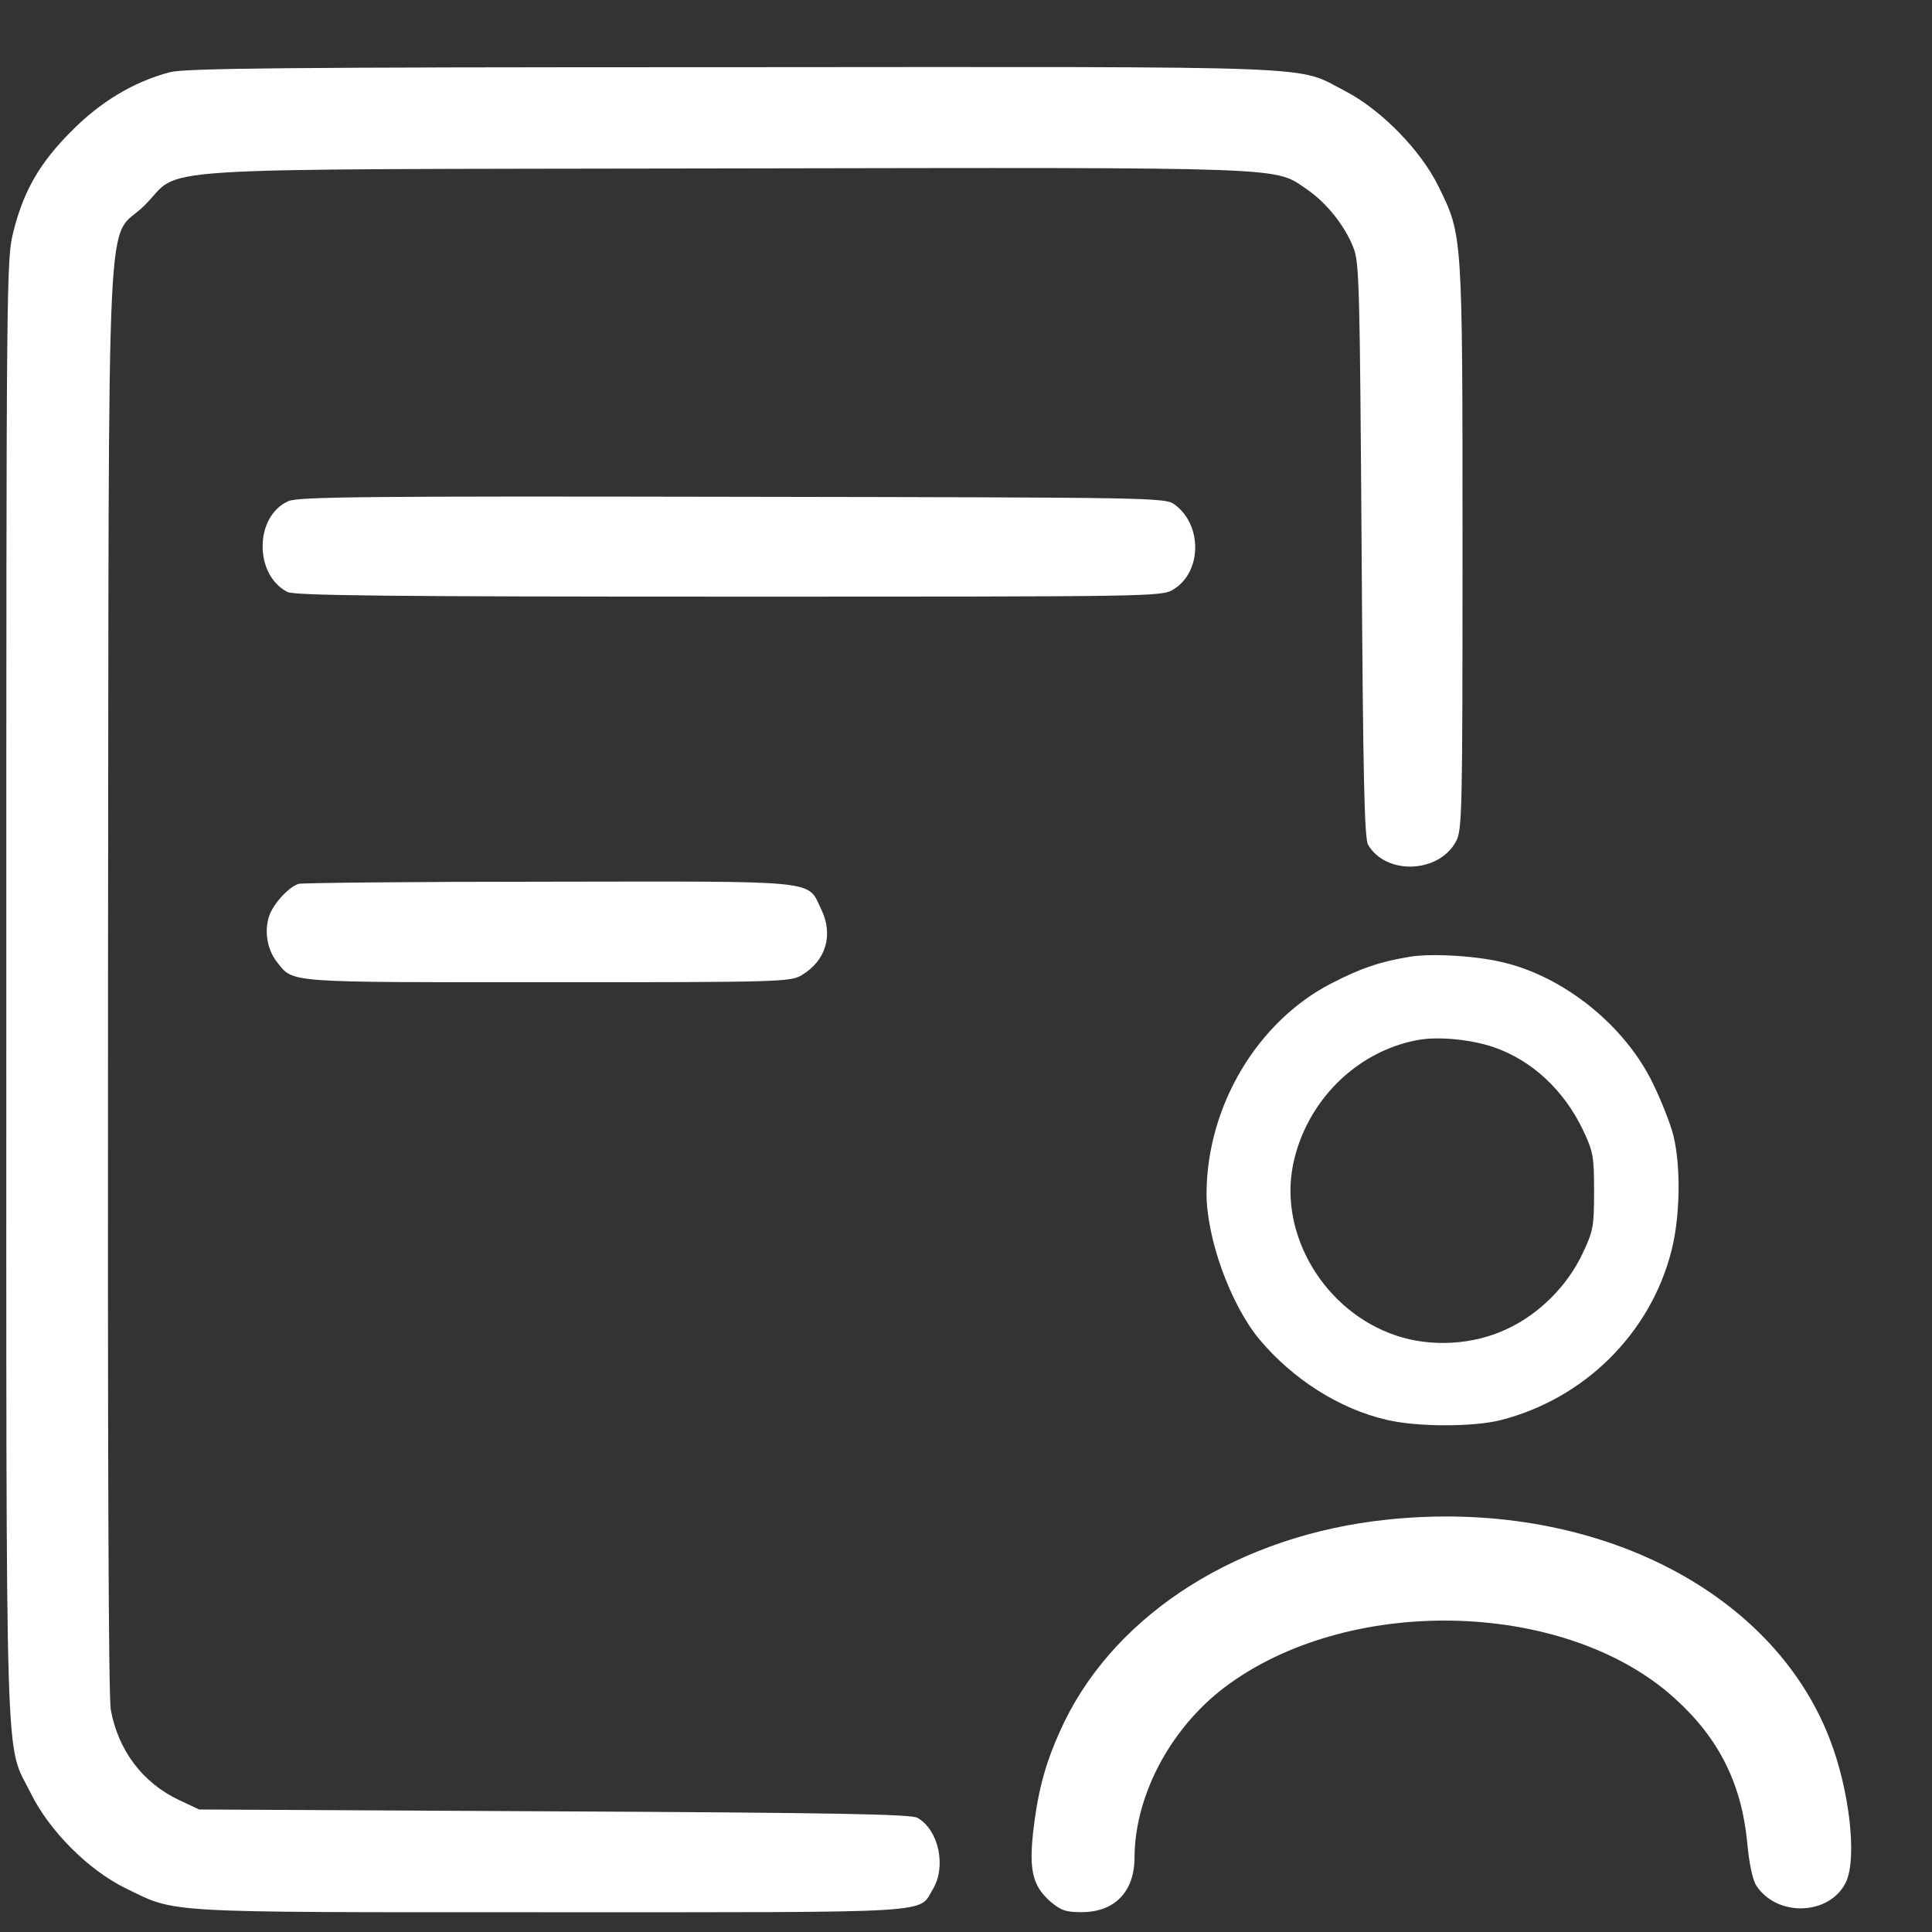
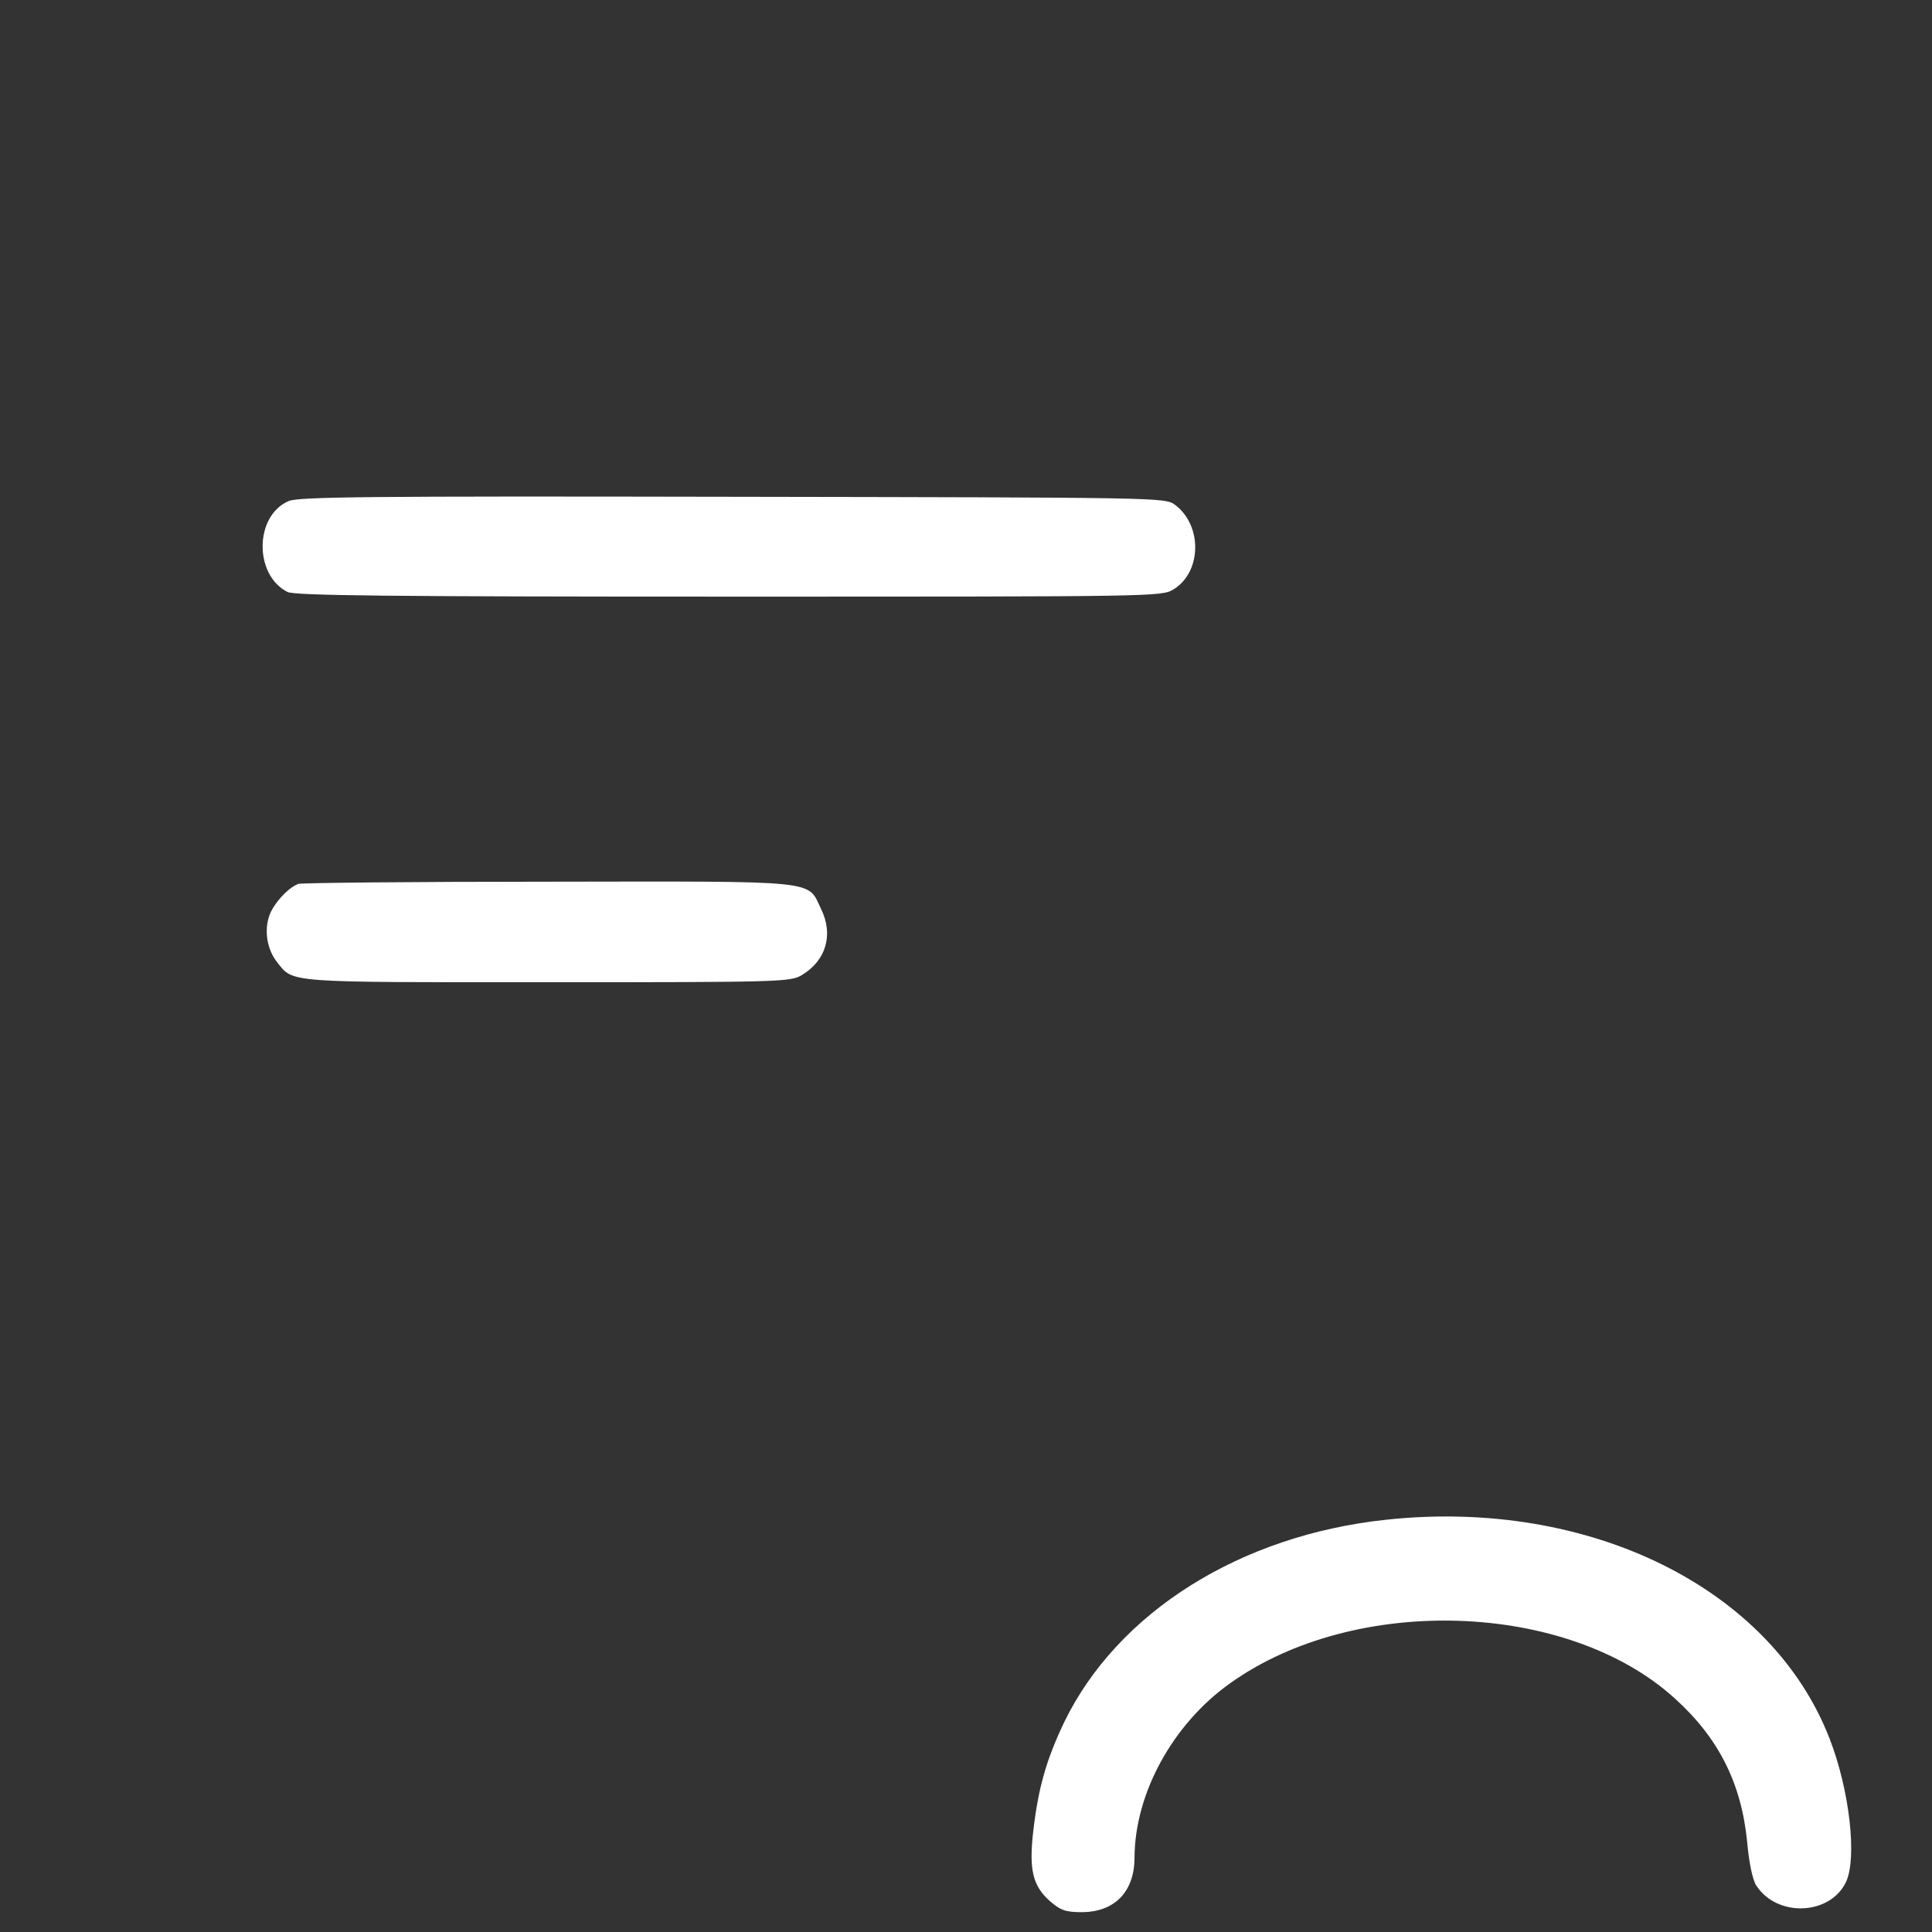
<svg xmlns="http://www.w3.org/2000/svg" width="22" height="22" viewBox="0 0 22 22" fill="none">
  <rect x="0" y="0" width="22" height="22" fill="#333333" stroke="none" />
-   <path d="M1.931 0.823C1.517 0.933 1.139 1.163 0.811 1.496C0.454 1.853 0.269 2.173 0.154 2.633C0.072 2.945 0.072 3.117 0.072 11.264C0.072 20.495 0.052 19.817 0.351 20.421C0.561 20.848 1.008 21.295 1.427 21.5C2.018 21.788 1.784 21.775 6.262 21.775C10.715 21.775 10.456 21.792 10.62 21.517C10.78 21.258 10.69 20.839 10.448 20.7C10.374 20.659 9.545 20.642 6.311 20.626L2.268 20.605L2.042 20.499C1.624 20.302 1.349 19.936 1.262 19.473C1.234 19.325 1.226 16.489 1.23 11.12C1.242 1.808 1.197 2.789 1.648 2.337C2.096 1.89 1.427 1.931 8.256 1.918C14.815 1.906 14.499 1.898 14.889 2.161C15.106 2.312 15.312 2.567 15.41 2.817C15.48 2.981 15.484 3.269 15.505 6.261C15.521 8.851 15.537 9.544 15.578 9.618C15.78 9.967 16.383 9.947 16.58 9.581C16.65 9.45 16.654 9.265 16.654 6.22C16.654 2.633 16.654 2.682 16.379 2.12C16.174 1.705 15.726 1.249 15.316 1.036C14.745 0.741 15.221 0.761 8.342 0.765C3.155 0.765 2.112 0.777 1.931 0.823Z" fill="white" />
-   <path d="M3.286 5.706C2.896 5.875 2.892 6.548 3.274 6.741C3.356 6.782 4.443 6.794 8.301 6.794C13.169 6.794 13.227 6.794 13.362 6.712C13.686 6.515 13.694 5.981 13.378 5.747C13.268 5.665 13.198 5.665 8.342 5.657C4.181 5.649 3.397 5.657 3.286 5.706Z" fill="white" />
+   <path d="M3.286 5.706C2.896 5.875 2.892 6.548 3.274 6.741C3.356 6.782 4.443 6.794 8.301 6.794C13.169 6.794 13.227 6.794 13.362 6.712C13.686 6.515 13.694 5.981 13.378 5.747C13.268 5.665 13.198 5.665 8.342 5.657C4.181 5.649 3.397 5.657 3.286 5.706" fill="white" />
  <path d="M3.397 10.065C3.282 10.106 3.109 10.295 3.064 10.434C3.007 10.607 3.044 10.816 3.155 10.956C3.343 11.194 3.233 11.185 6.237 11.185C8.901 11.185 9.003 11.181 9.131 11.103C9.406 10.939 9.492 10.644 9.352 10.356C9.188 10.016 9.385 10.036 6.241 10.04C4.71 10.04 3.43 10.053 3.397 10.065Z" fill="white" />
-   <path d="M16.058 10.894C15.706 10.952 15.496 11.026 15.16 11.198C14.318 11.633 13.748 12.589 13.739 13.579C13.735 14.092 14.01 14.851 14.339 15.249C14.72 15.705 15.254 16.045 15.792 16.168C16.132 16.25 16.773 16.25 17.085 16.172C18.041 15.93 18.796 15.183 19.034 14.239C19.133 13.854 19.141 13.275 19.055 12.93C19.022 12.795 18.915 12.528 18.821 12.335C18.509 11.691 17.832 11.136 17.138 10.964C16.834 10.886 16.317 10.853 16.058 10.894ZM17.011 11.925C17.446 12.076 17.807 12.413 18.024 12.864C18.143 13.115 18.152 13.168 18.152 13.566C18.152 13.964 18.143 14.018 18.02 14.276C17.848 14.642 17.524 14.966 17.159 15.134C16.777 15.315 16.297 15.343 15.898 15.208C15.086 14.937 14.56 14.063 14.725 13.258C14.872 12.548 15.435 11.982 16.124 11.847C16.358 11.797 16.744 11.834 17.011 11.925Z" fill="white" />
  <path d="M15.788 17.305C14.121 17.481 12.726 18.36 12.118 19.611C11.913 20.042 11.823 20.358 11.765 20.859C11.716 21.294 11.761 21.475 11.954 21.647C12.077 21.754 12.135 21.774 12.316 21.774C12.693 21.774 12.919 21.541 12.919 21.151C12.923 20.42 13.354 19.632 14.007 19.168C15.431 18.15 17.852 18.232 19.071 19.34C19.572 19.792 19.831 20.309 19.896 20.982C19.917 21.216 19.958 21.409 19.999 21.471C20.237 21.836 20.84 21.811 21.021 21.43C21.148 21.159 21.062 20.387 20.836 19.804C20.175 18.085 18.099 17.058 15.788 17.305Z" fill="white" />
</svg>